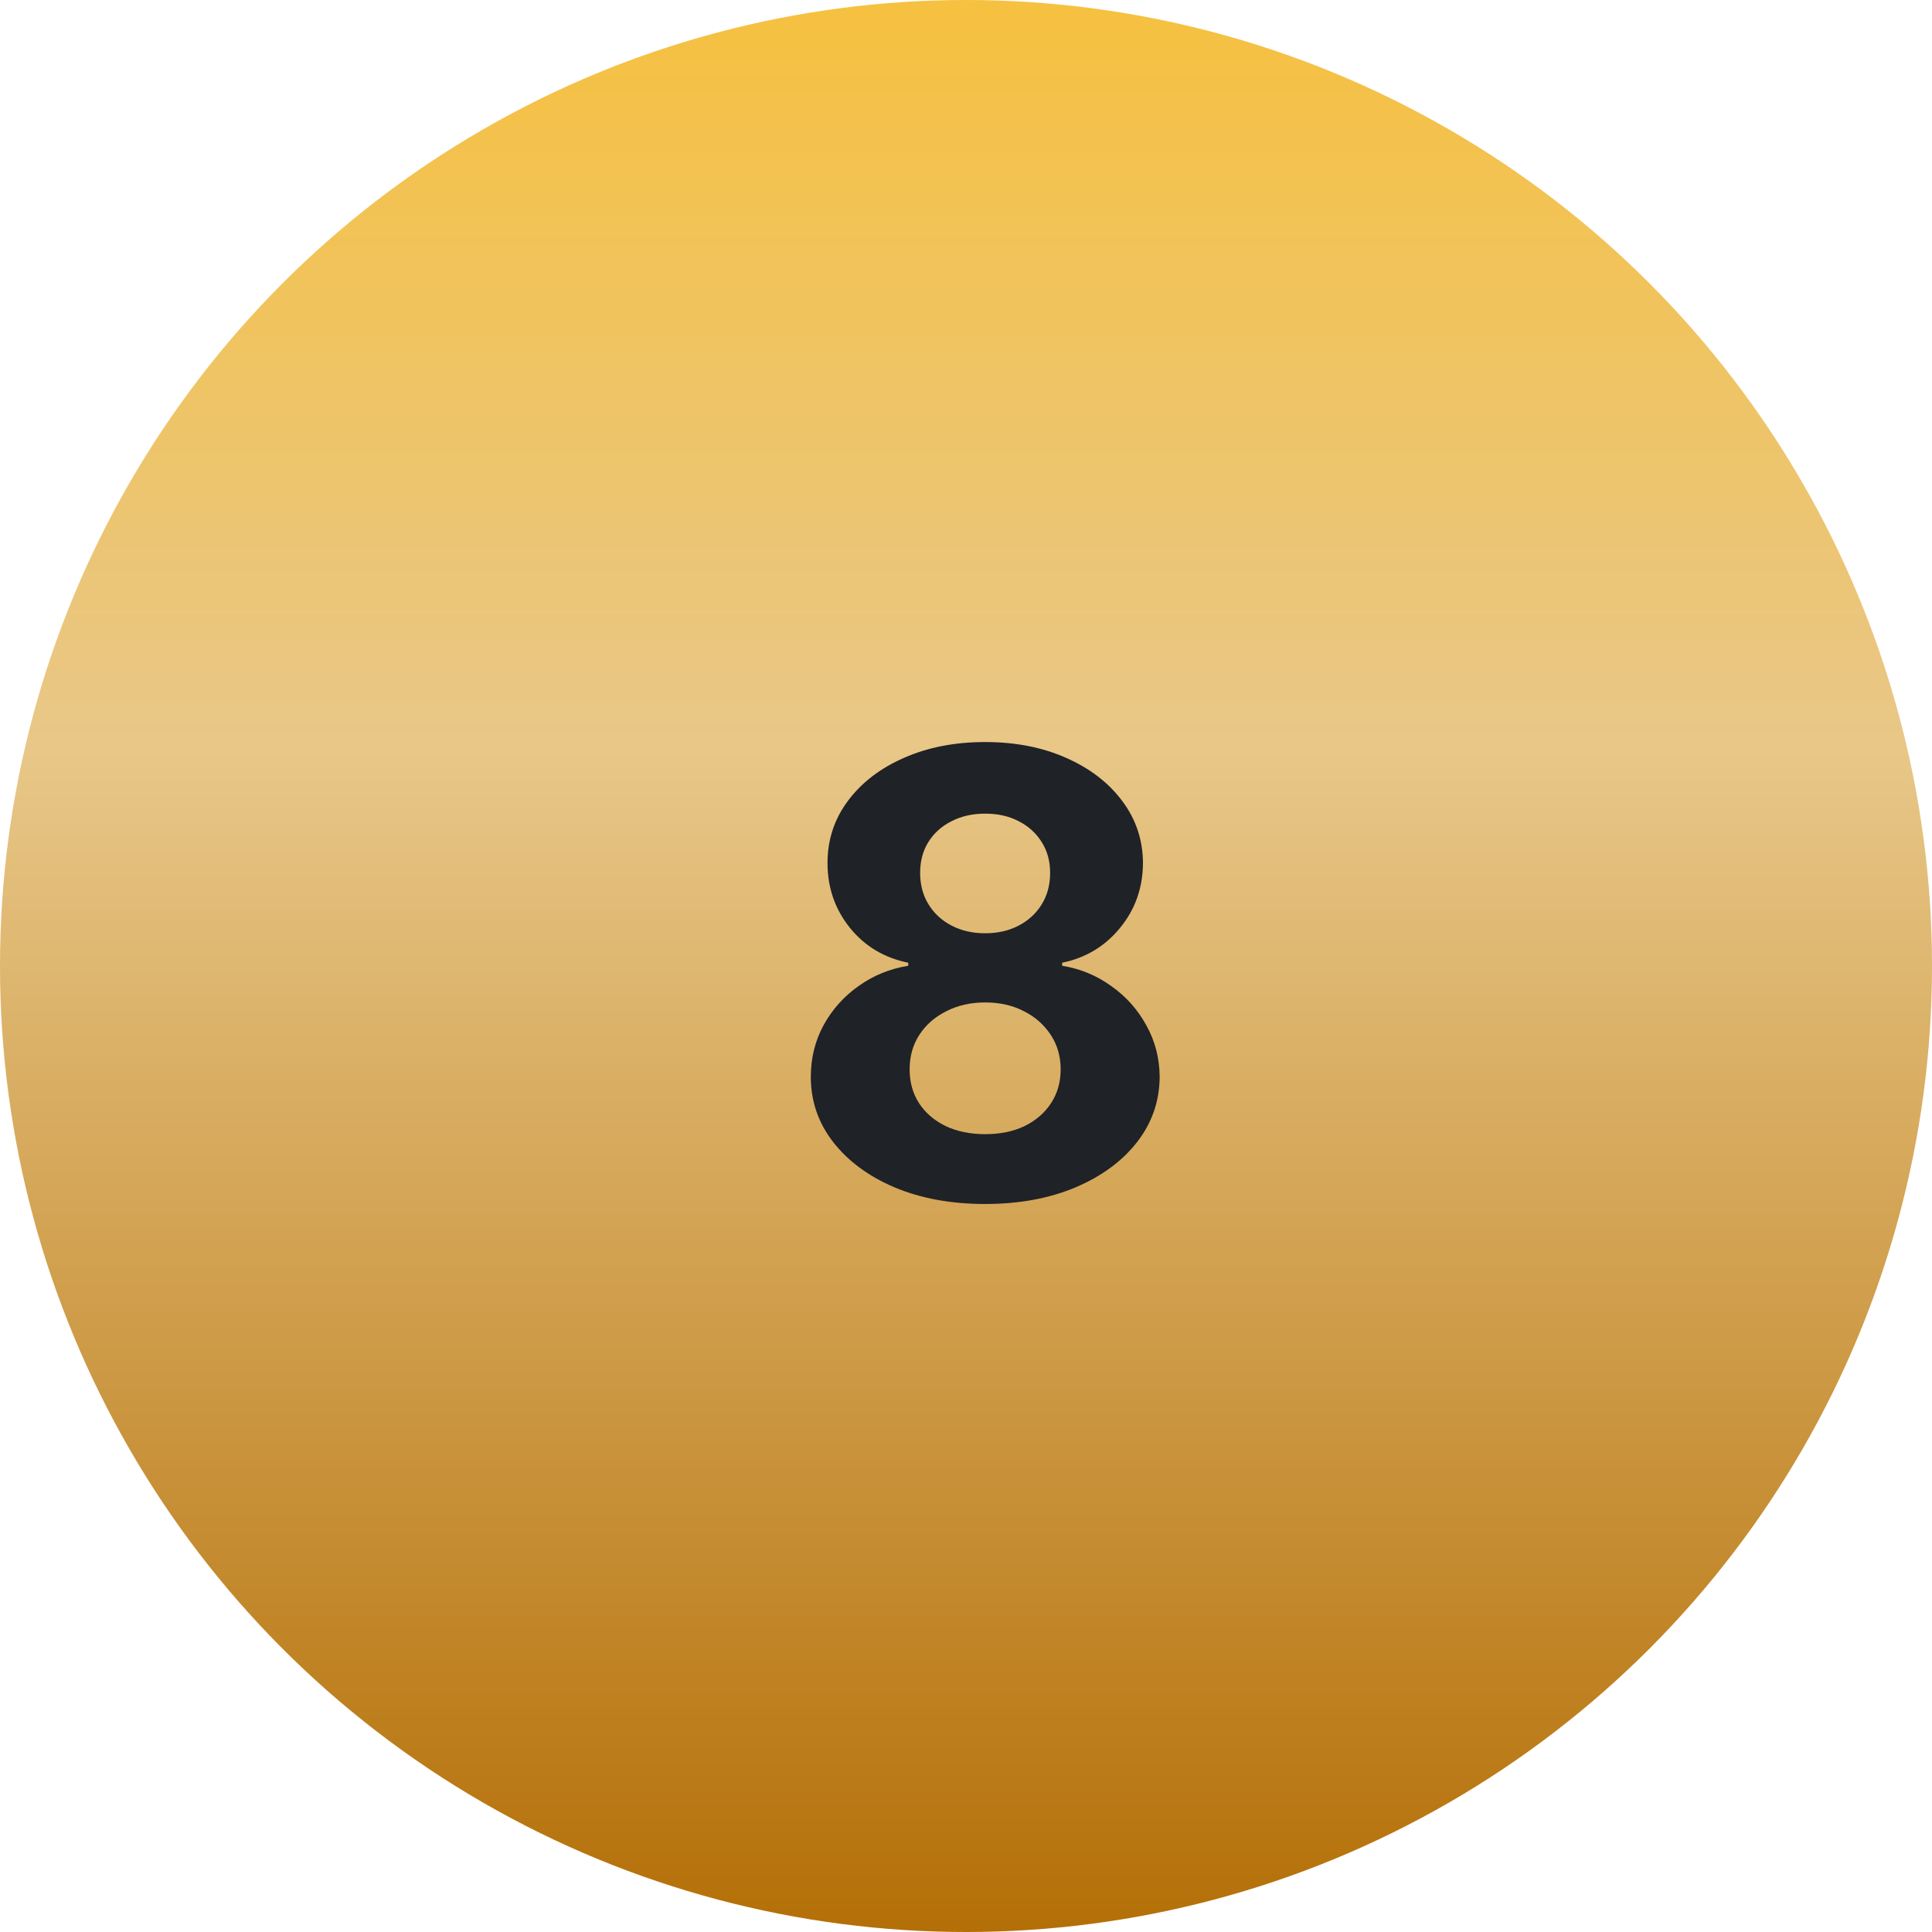
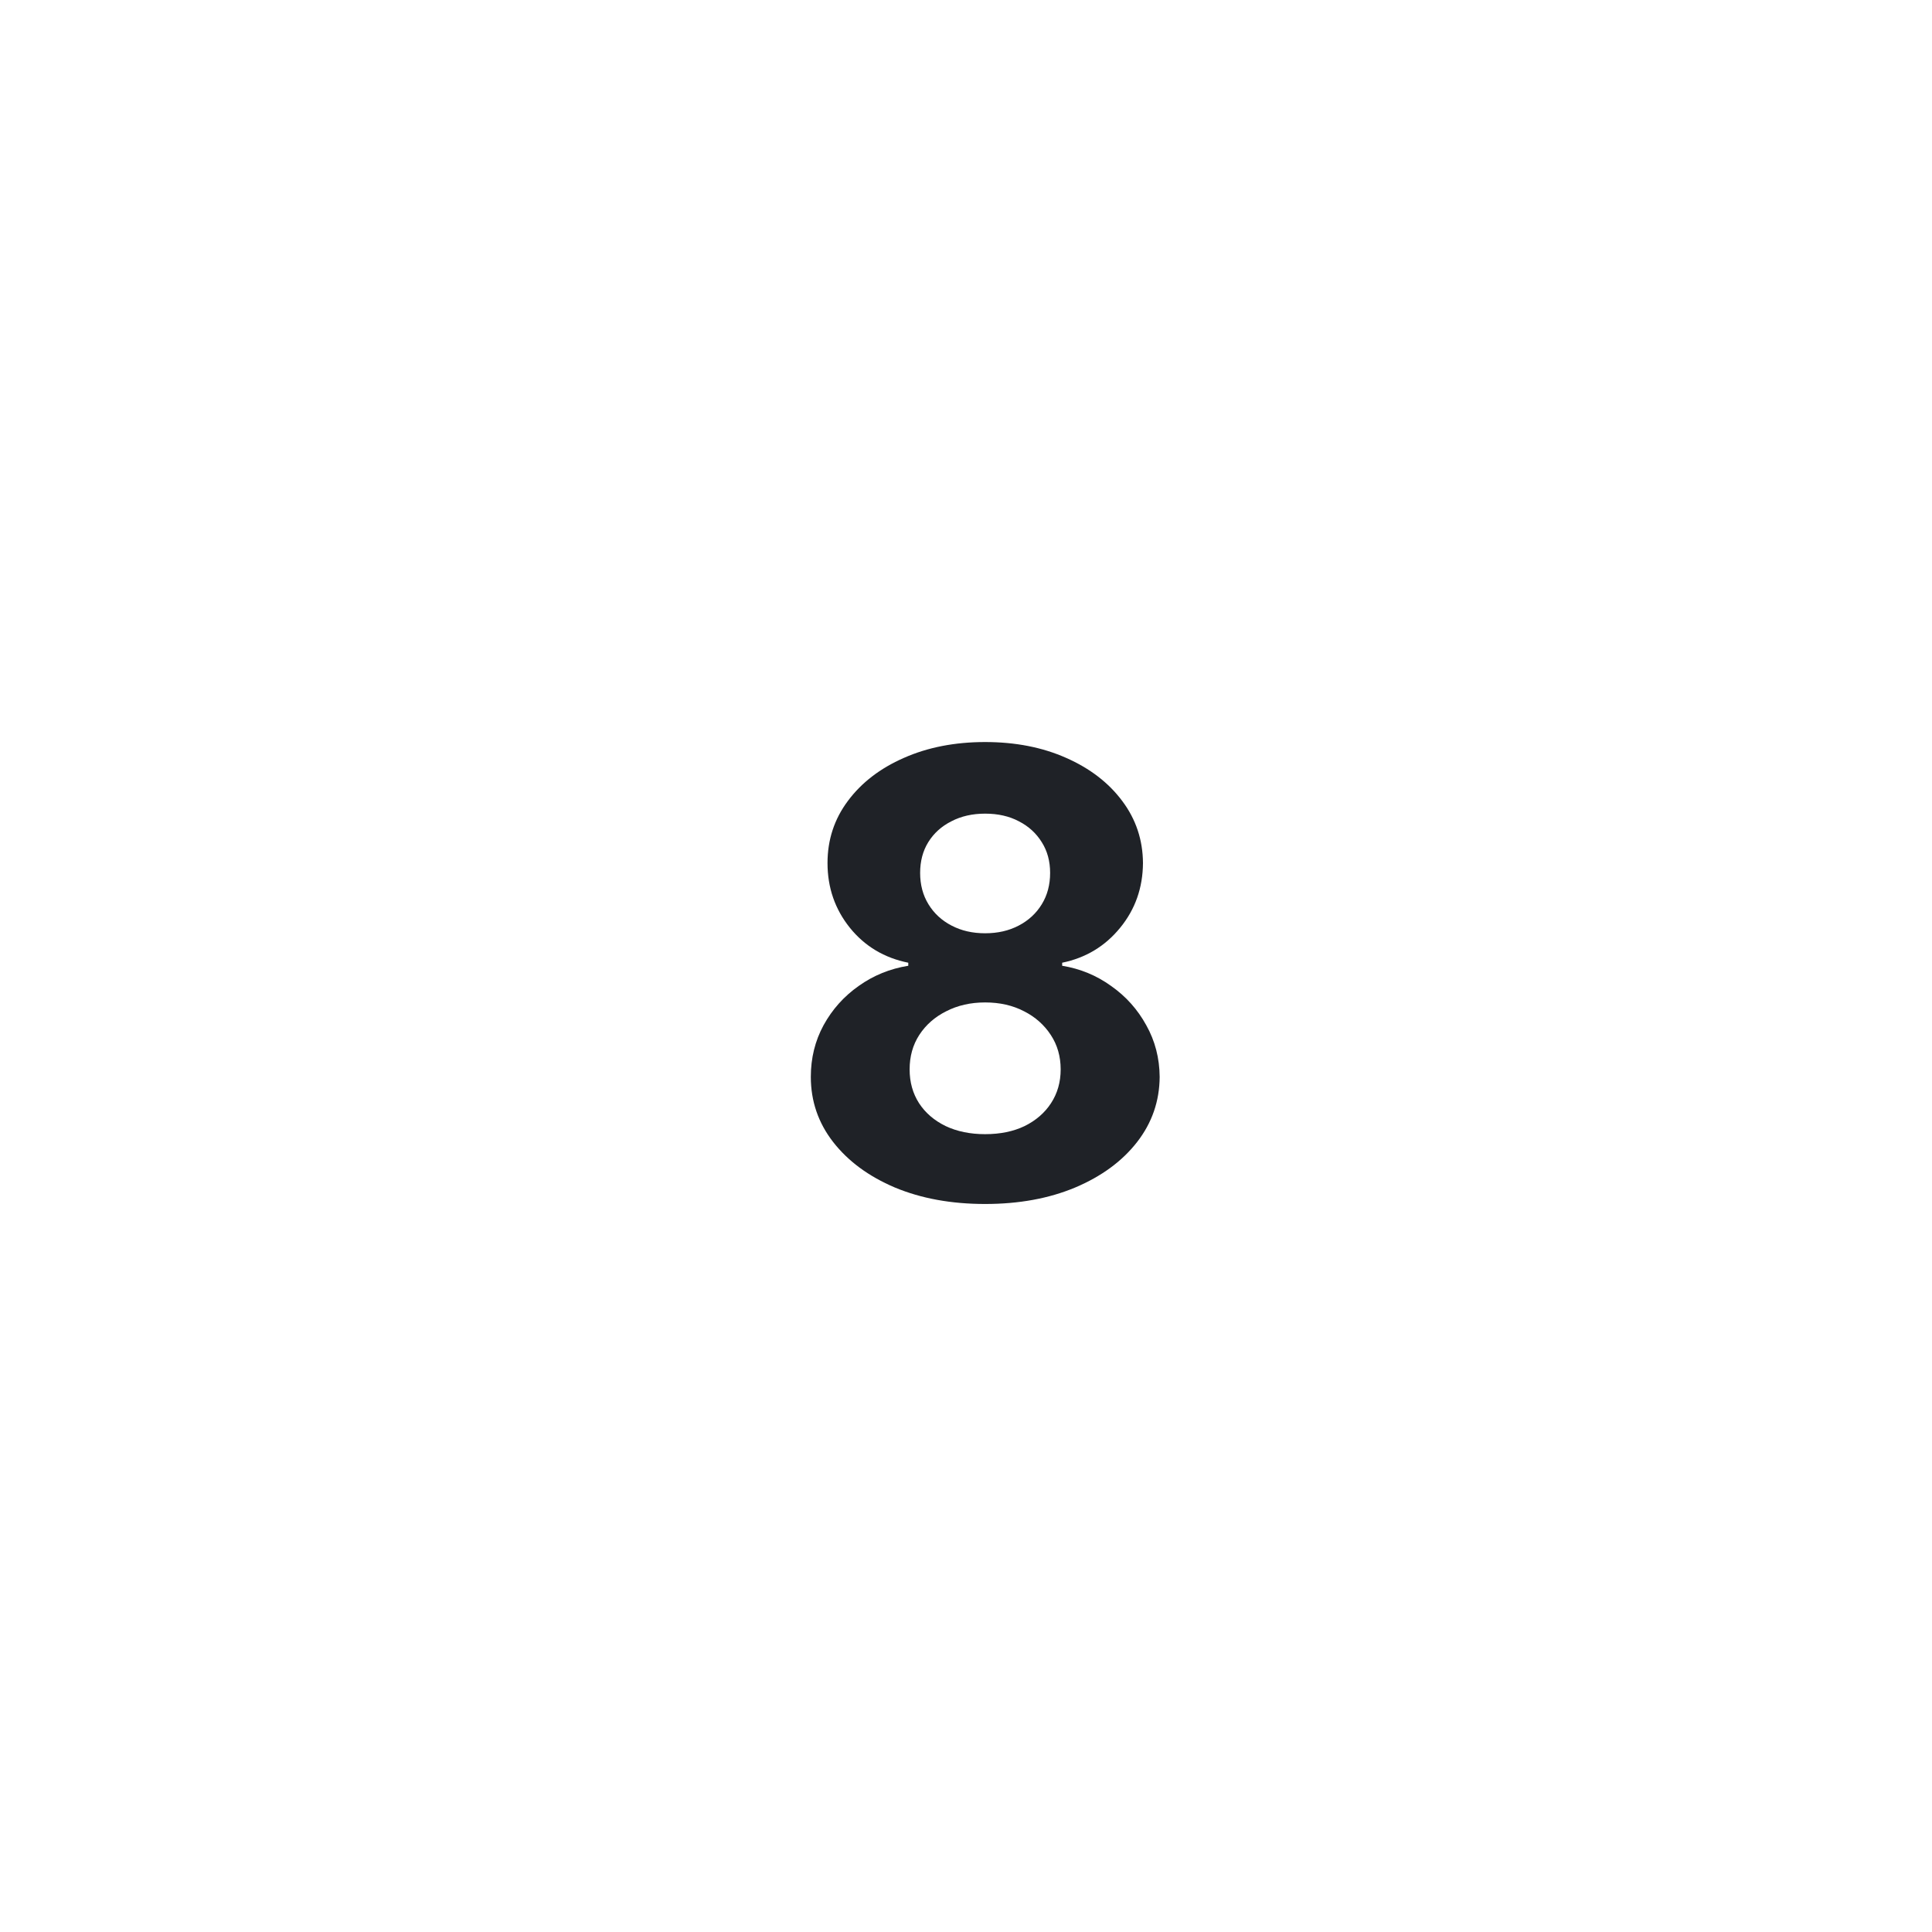
<svg xmlns="http://www.w3.org/2000/svg" width="50" height="50" viewBox="0 0 50 50" fill="none">
-   <circle cx="25" cy="25" r="25" fill="url(#paint0_linear_582_307)" />
  <path d="M25.495 31.159C24.62 31.159 23.842 31.017 23.16 30.733C22.482 30.445 21.95 30.053 21.563 29.557C21.177 29.061 20.984 28.498 20.984 27.869C20.984 27.384 21.093 26.939 21.313 26.534C21.537 26.125 21.84 25.786 22.222 25.517C22.605 25.244 23.033 25.07 23.506 24.994V24.915C22.885 24.79 22.381 24.489 21.995 24.011C21.609 23.53 21.416 22.972 21.416 22.335C21.416 21.733 21.592 21.197 21.944 20.727C22.296 20.254 22.779 19.883 23.393 19.614C24.01 19.341 24.711 19.204 25.495 19.204C26.279 19.204 26.978 19.341 27.592 19.614C28.209 19.886 28.694 20.259 29.046 20.733C29.398 21.203 29.576 21.737 29.58 22.335C29.576 22.975 29.38 23.534 28.989 24.011C28.599 24.489 28.099 24.79 27.489 24.915V24.994C27.955 25.07 28.378 25.244 28.756 25.517C29.139 25.786 29.442 26.125 29.666 26.534C29.893 26.939 30.008 27.384 30.012 27.869C30.008 28.498 29.813 29.061 29.427 29.557C29.041 30.053 28.506 30.445 27.825 30.733C27.146 31.017 26.37 31.159 25.495 31.159ZM25.495 29.352C25.885 29.352 26.226 29.282 26.518 29.142C26.809 28.998 27.037 28.801 27.2 28.551C27.366 28.297 27.45 28.006 27.45 27.676C27.45 27.339 27.364 27.042 27.194 26.784C27.023 26.523 26.792 26.318 26.501 26.171C26.209 26.019 25.874 25.943 25.495 25.943C25.12 25.943 24.785 26.019 24.489 26.171C24.194 26.318 23.961 26.523 23.791 26.784C23.624 27.042 23.541 27.339 23.541 27.676C23.541 28.006 23.622 28.297 23.785 28.551C23.948 28.801 24.177 28.998 24.472 29.142C24.768 29.282 25.109 29.352 25.495 29.352ZM25.495 24.153C25.821 24.153 26.111 24.087 26.364 23.954C26.618 23.822 26.817 23.638 26.961 23.403C27.105 23.169 27.177 22.898 27.177 22.591C27.177 22.288 27.105 22.023 26.961 21.796C26.817 21.564 26.62 21.384 26.37 21.256C26.12 21.123 25.828 21.057 25.495 21.057C25.166 21.057 24.874 21.123 24.62 21.256C24.366 21.384 24.167 21.564 24.023 21.796C23.883 22.023 23.813 22.288 23.813 22.591C23.813 22.898 23.885 23.169 24.029 23.403C24.173 23.638 24.372 23.822 24.626 23.954C24.88 24.087 25.169 24.153 25.495 24.153Z" fill="#1F2227" />
  <defs>
    <linearGradient id="paint0_linear_582_307" x1="25" y1="-11.25" x2="25" y2="50" gradientUnits="userSpaceOnUse">
      <stop stop-color="#FEBD16" />
      <stop offset="0.5" stop-color="#E8C788" />
      <stop offset="1" stop-color="#B46F07" />
    </linearGradient>
  </defs>
</svg>